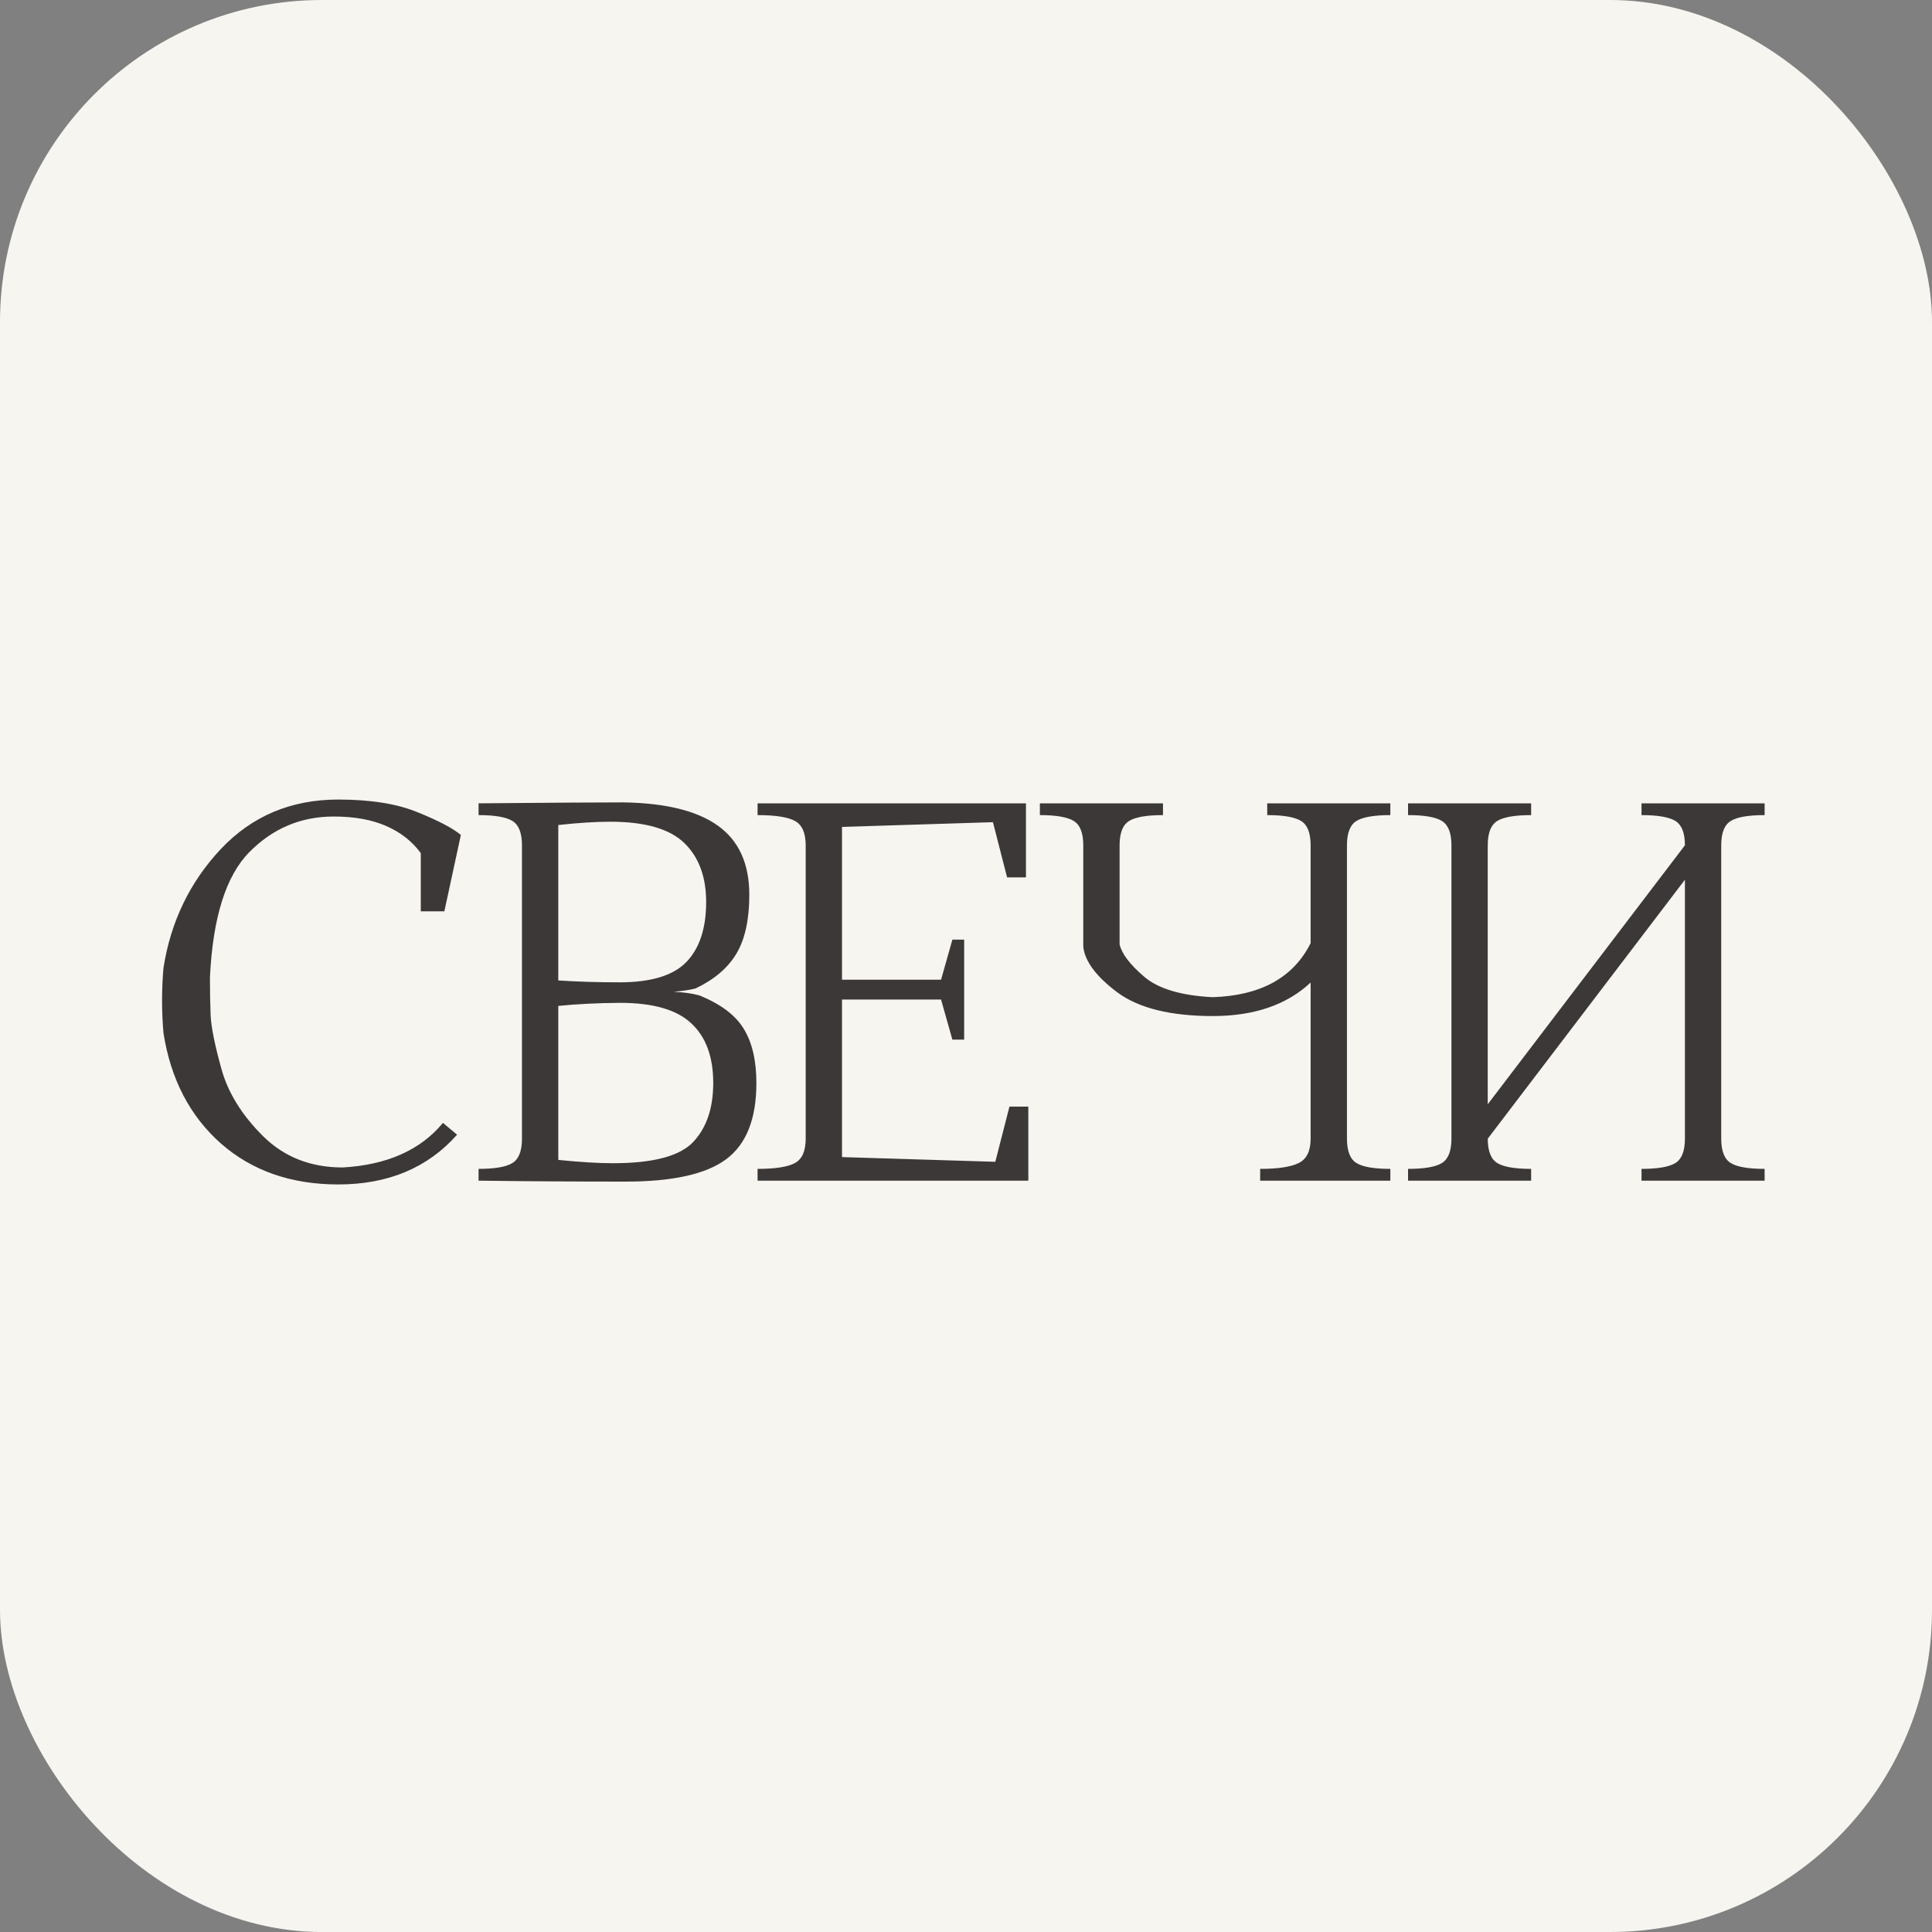
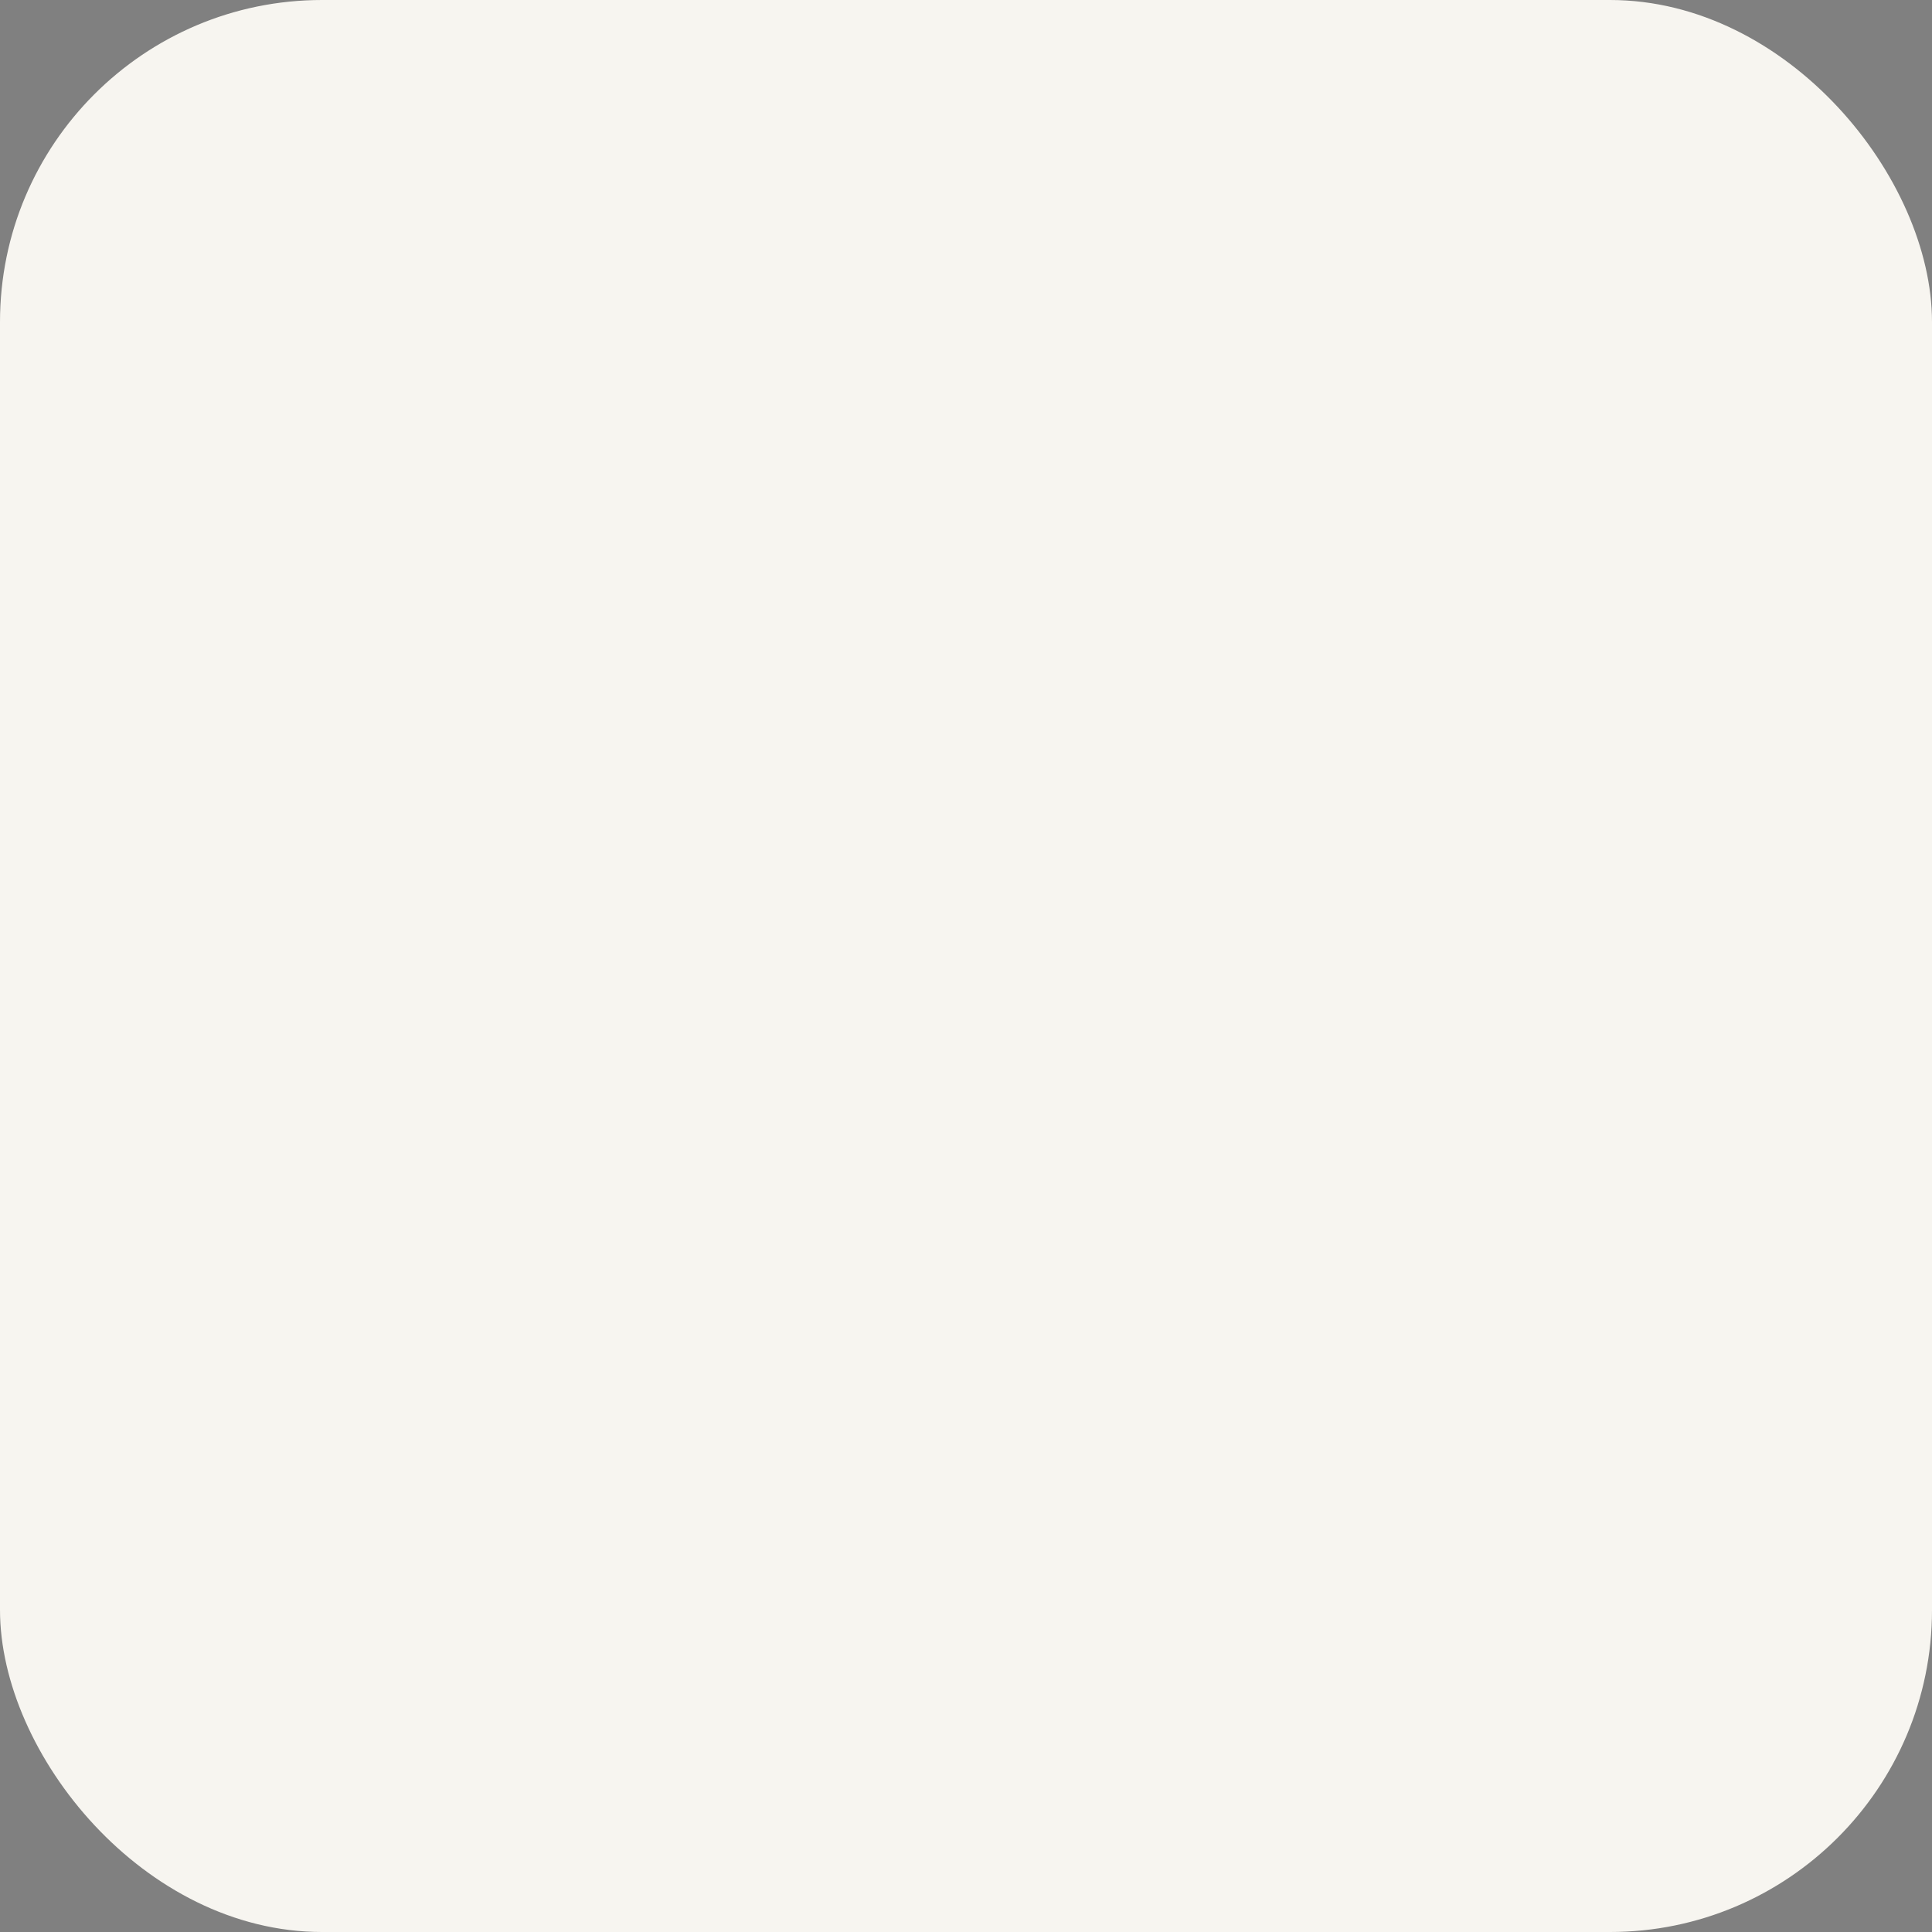
<svg xmlns="http://www.w3.org/2000/svg" width="180" height="180" viewBox="0 0 180 180" fill="none">
  <rect x="0" y="0" width="180" height="180" fill="#808080" stroke="none" />
  <rect width="180" height="180" rx="30" fill="#F7F5F0" />
-   <path d="M39.203 79.48C38.397 78.381 37.32 77.539 35.973 76.953C34.64 76.367 33.014 76.074 31.095 76.074C28.033 76.074 25.411 77.18 23.229 79.392C21.046 81.604 19.823 85.501 19.559 91.082C19.559 92.356 19.581 93.543 19.625 94.641C19.684 95.74 20.02 97.395 20.636 99.607C21.251 101.819 22.54 103.899 24.503 105.847C26.466 107.795 28.941 108.77 31.93 108.77C36.06 108.535 39.173 107.151 41.268 104.617L42.586 105.715C39.847 108.806 36.156 110.352 31.512 110.352C27.118 110.352 23.47 109.077 20.57 106.528C17.684 103.965 15.904 100.537 15.23 96.245C15.143 95.22 15.099 94.209 15.099 93.213C15.099 92.188 15.143 91.177 15.23 90.181C15.904 85.874 17.684 82.183 20.57 79.106C23.47 76.03 27.118 74.492 31.512 74.492C34.53 74.492 36.998 74.888 38.917 75.679C40.836 76.455 42.176 77.158 42.938 77.788L41.4 84.907H39.203V79.48ZM52.014 76.865V91.345C53.771 91.462 55.676 91.521 57.727 91.521C60.671 91.521 62.751 90.884 63.967 89.609C65.183 88.335 65.79 86.475 65.79 84.028C65.79 81.685 65.109 79.853 63.747 78.535C62.385 77.217 60.085 76.558 56.848 76.558C55.515 76.558 53.903 76.66 52.014 76.865ZM52.014 108.066C54.05 108.271 55.749 108.374 57.111 108.374C60.847 108.374 63.337 107.715 64.582 106.396C65.827 105.078 66.45 103.247 66.45 100.903C66.45 98.457 65.769 96.604 64.406 95.344C63.059 94.07 60.847 93.433 57.77 93.433C55.69 93.447 53.771 93.543 52.014 93.718V108.066ZM62.758 92.4C63.681 92.444 64.472 92.554 65.131 92.73C67.138 93.535 68.53 94.582 69.306 95.872C70.082 97.146 70.471 98.823 70.471 100.903C70.471 104.243 69.533 106.609 67.658 108C65.798 109.392 62.67 110.088 58.276 110.088C53.72 110.088 49.157 110.059 44.587 110V108.901C46.11 108.901 47.165 108.718 47.751 108.352C48.337 107.986 48.63 107.231 48.63 106.089V78.755C48.63 77.612 48.337 76.858 47.751 76.492C47.165 76.126 46.11 75.942 44.587 75.942V74.844C51.179 74.785 55.668 74.756 58.056 74.756C62.011 74.814 64.956 75.54 66.889 76.931C68.837 78.323 69.811 80.469 69.811 83.369C69.811 85.684 69.409 87.515 68.603 88.862C67.797 90.195 66.53 91.272 64.802 92.092C64.304 92.224 63.623 92.327 62.758 92.4ZM78.448 107.803L92.73 108.242L94.048 103.101H95.806V110H70.581V108.901C72.251 108.901 73.416 108.718 74.075 108.352C74.734 107.986 75.064 107.231 75.064 106.089V78.755C75.064 77.612 74.734 76.858 74.075 76.492C73.416 76.126 72.251 75.942 70.581 75.942V74.844H95.586V81.743H93.828L92.51 76.602L78.448 77.041V91.279H87.676L88.731 87.544H89.829V96.86H88.731L87.676 93.125H78.448V107.803ZM112.989 94.663C109.064 94.663 106.105 93.931 104.113 92.466C102.135 90.986 101.073 89.565 100.926 88.203V78.755C100.926 77.612 100.633 76.858 100.048 76.492C99.462 76.126 98.407 75.942 96.883 75.942V74.844H108.353V75.942C106.83 75.942 105.775 76.126 105.189 76.492C104.603 76.858 104.31 77.612 104.31 78.755V87.983C104.515 88.862 105.277 89.866 106.595 90.994C107.914 92.122 110.045 92.759 112.989 92.905C117.457 92.759 120.497 91.082 122.108 87.874V78.755C122.108 77.612 121.815 76.858 121.229 76.492C120.643 76.126 119.589 75.942 118.065 75.942V74.844H129.535V75.942C128.011 75.942 126.957 76.126 126.371 76.492C125.785 76.858 125.492 77.612 125.492 78.755V106.089C125.492 107.231 125.785 107.986 126.371 108.352C126.957 108.718 128.011 108.901 129.535 108.901V110H117.406V108.901C119.076 108.901 120.277 108.718 121.009 108.352C121.742 107.986 122.108 107.231 122.108 106.089V91.543C119.882 93.623 116.842 94.663 112.989 94.663ZM164.406 75.942C162.883 75.942 161.828 76.126 161.242 76.492C160.656 76.858 160.363 77.612 160.363 78.755V106.089C160.363 107.231 160.656 107.986 161.242 108.352C161.828 108.718 162.883 108.901 164.406 108.901V110H152.937V108.901C154.46 108.901 155.515 108.718 156.101 108.352C156.687 107.986 156.98 107.231 156.98 106.089V81.963L138.61 106.089C138.61 107.231 138.903 107.986 139.489 108.352C140.075 108.718 141.13 108.901 142.653 108.901V110H131.184V108.901C132.707 108.901 133.762 108.718 134.348 108.352C134.934 107.986 135.227 107.231 135.227 106.089V78.755C135.227 77.612 134.934 76.858 134.348 76.492C133.762 76.126 132.707 75.942 131.184 75.942V74.844H142.653V75.942C141.13 75.942 140.075 76.126 139.489 76.492C138.903 76.858 138.61 77.612 138.61 78.755V102.881L156.98 78.755C156.98 77.612 156.687 76.858 156.101 76.492C155.515 76.126 154.46 75.942 152.937 75.942V74.844H164.406V75.942Z" fill="#3C3838" />
</svg>